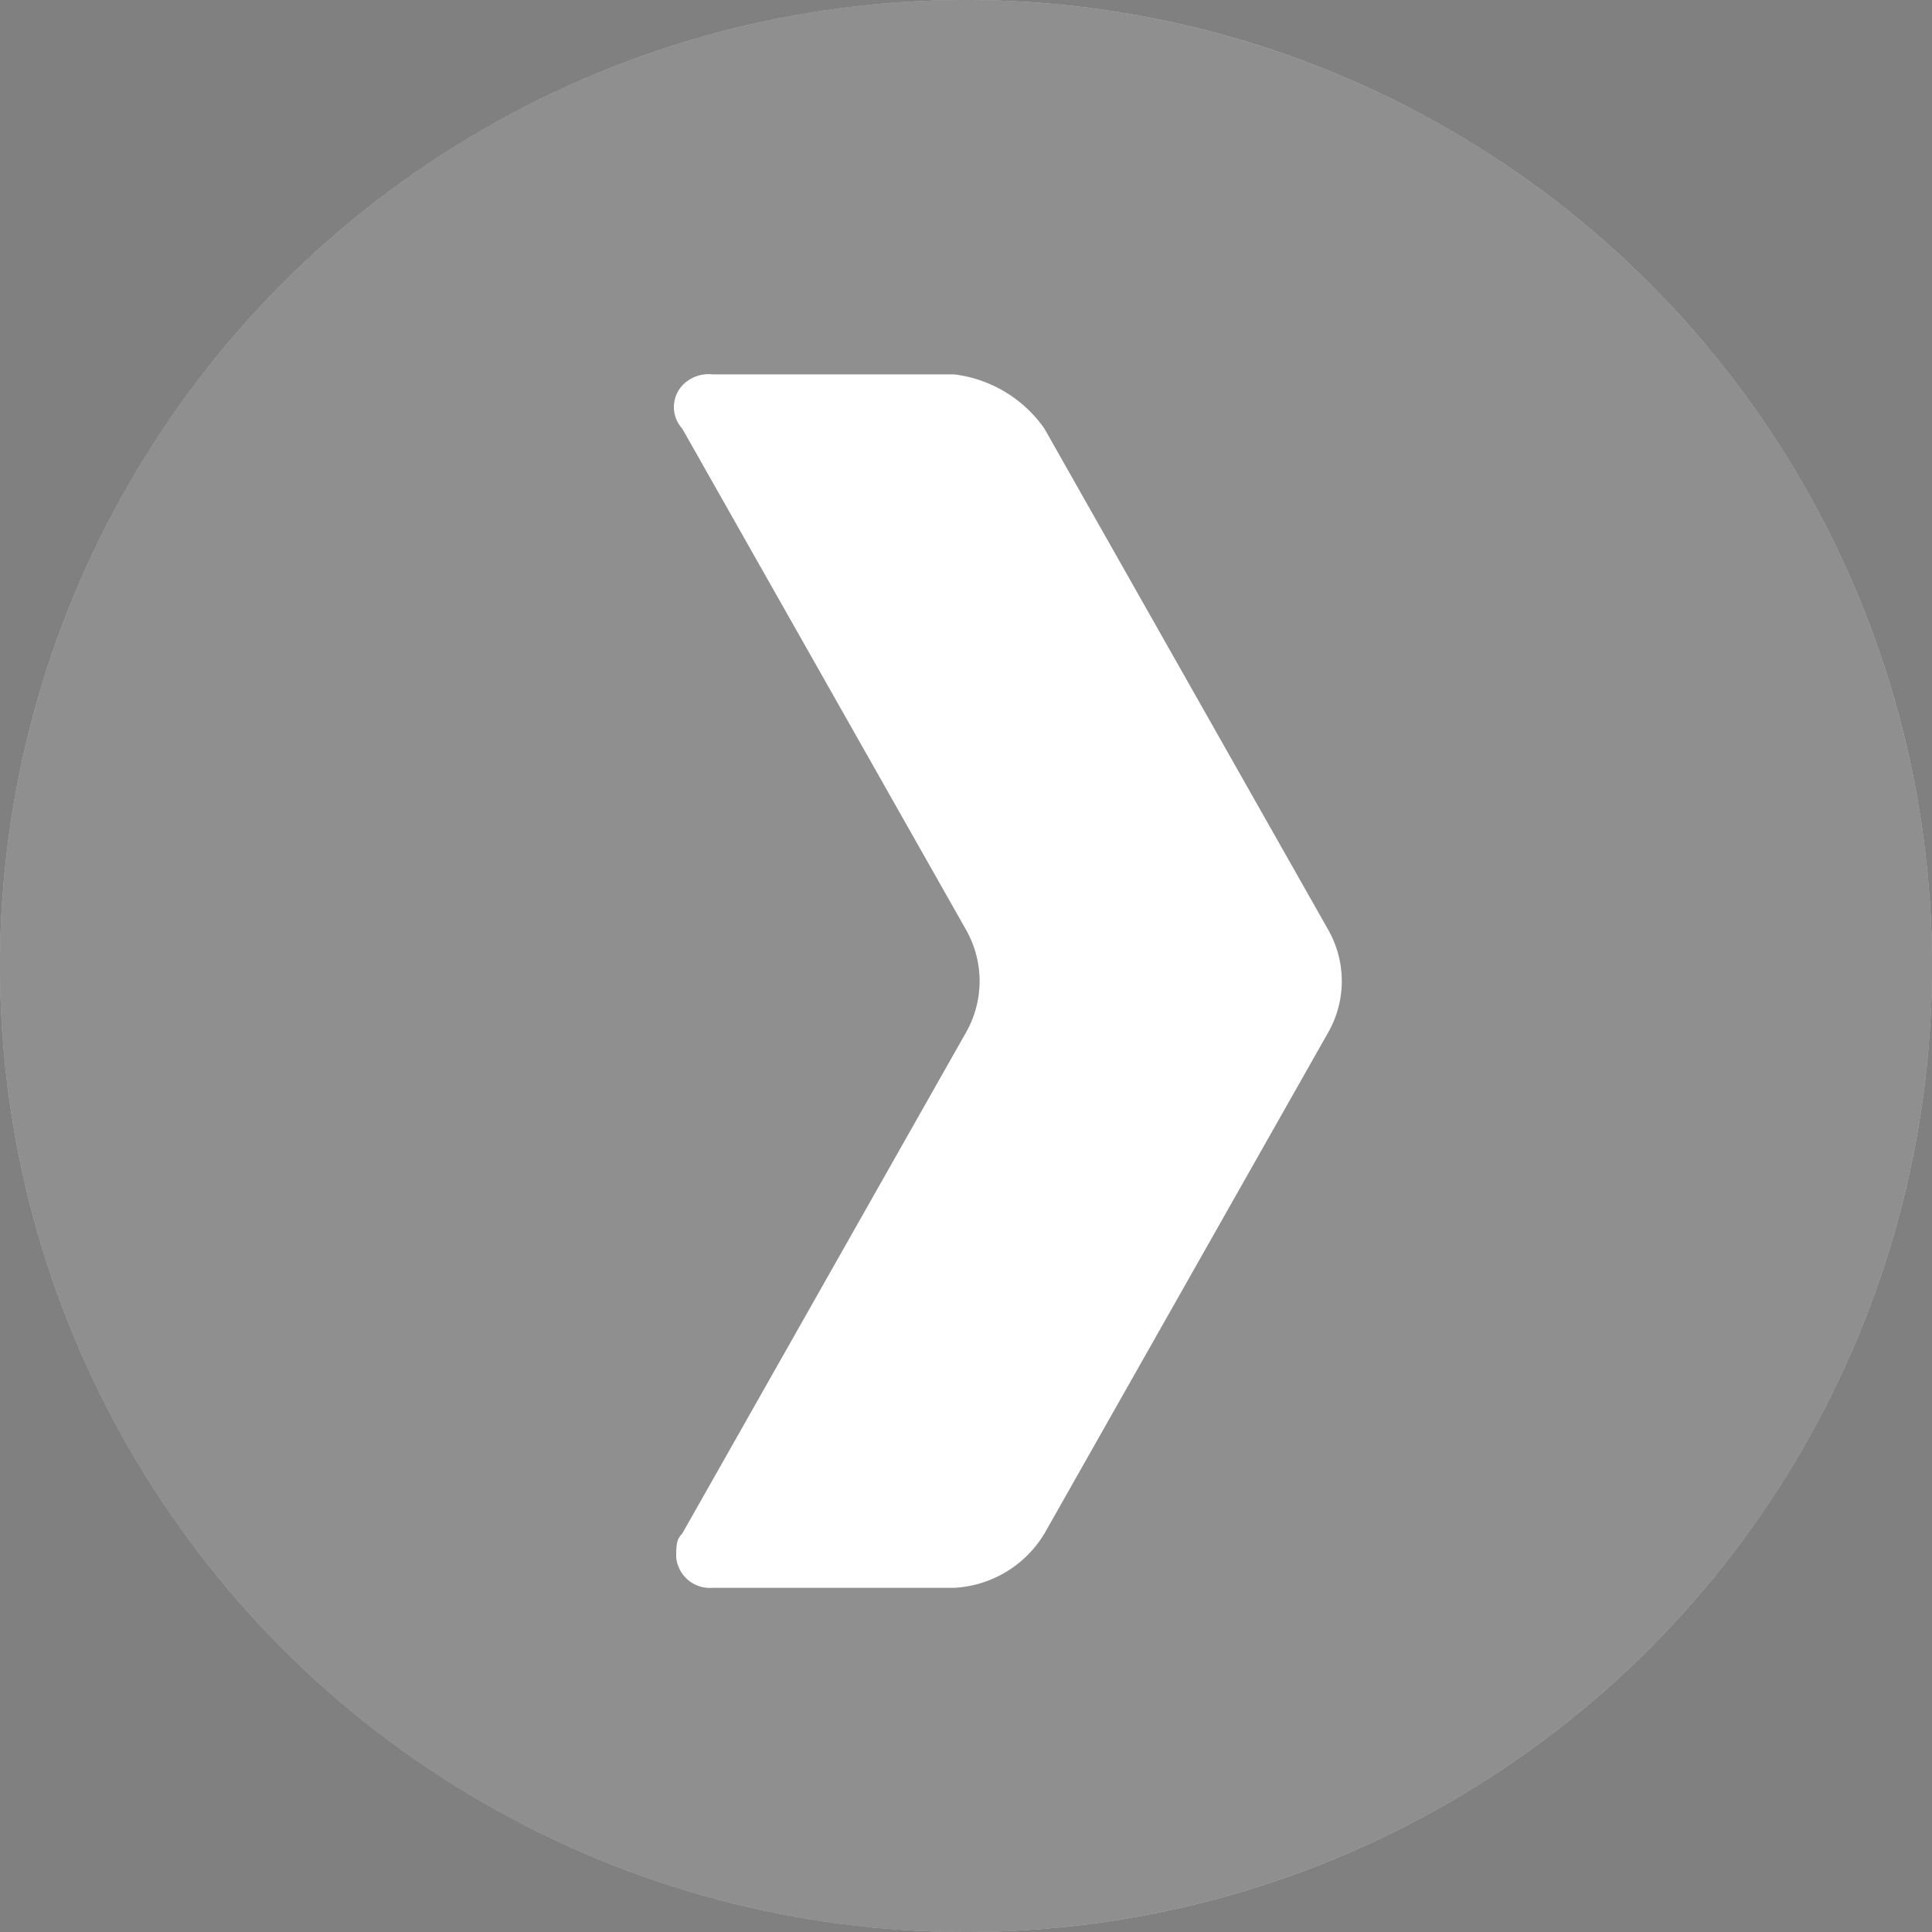
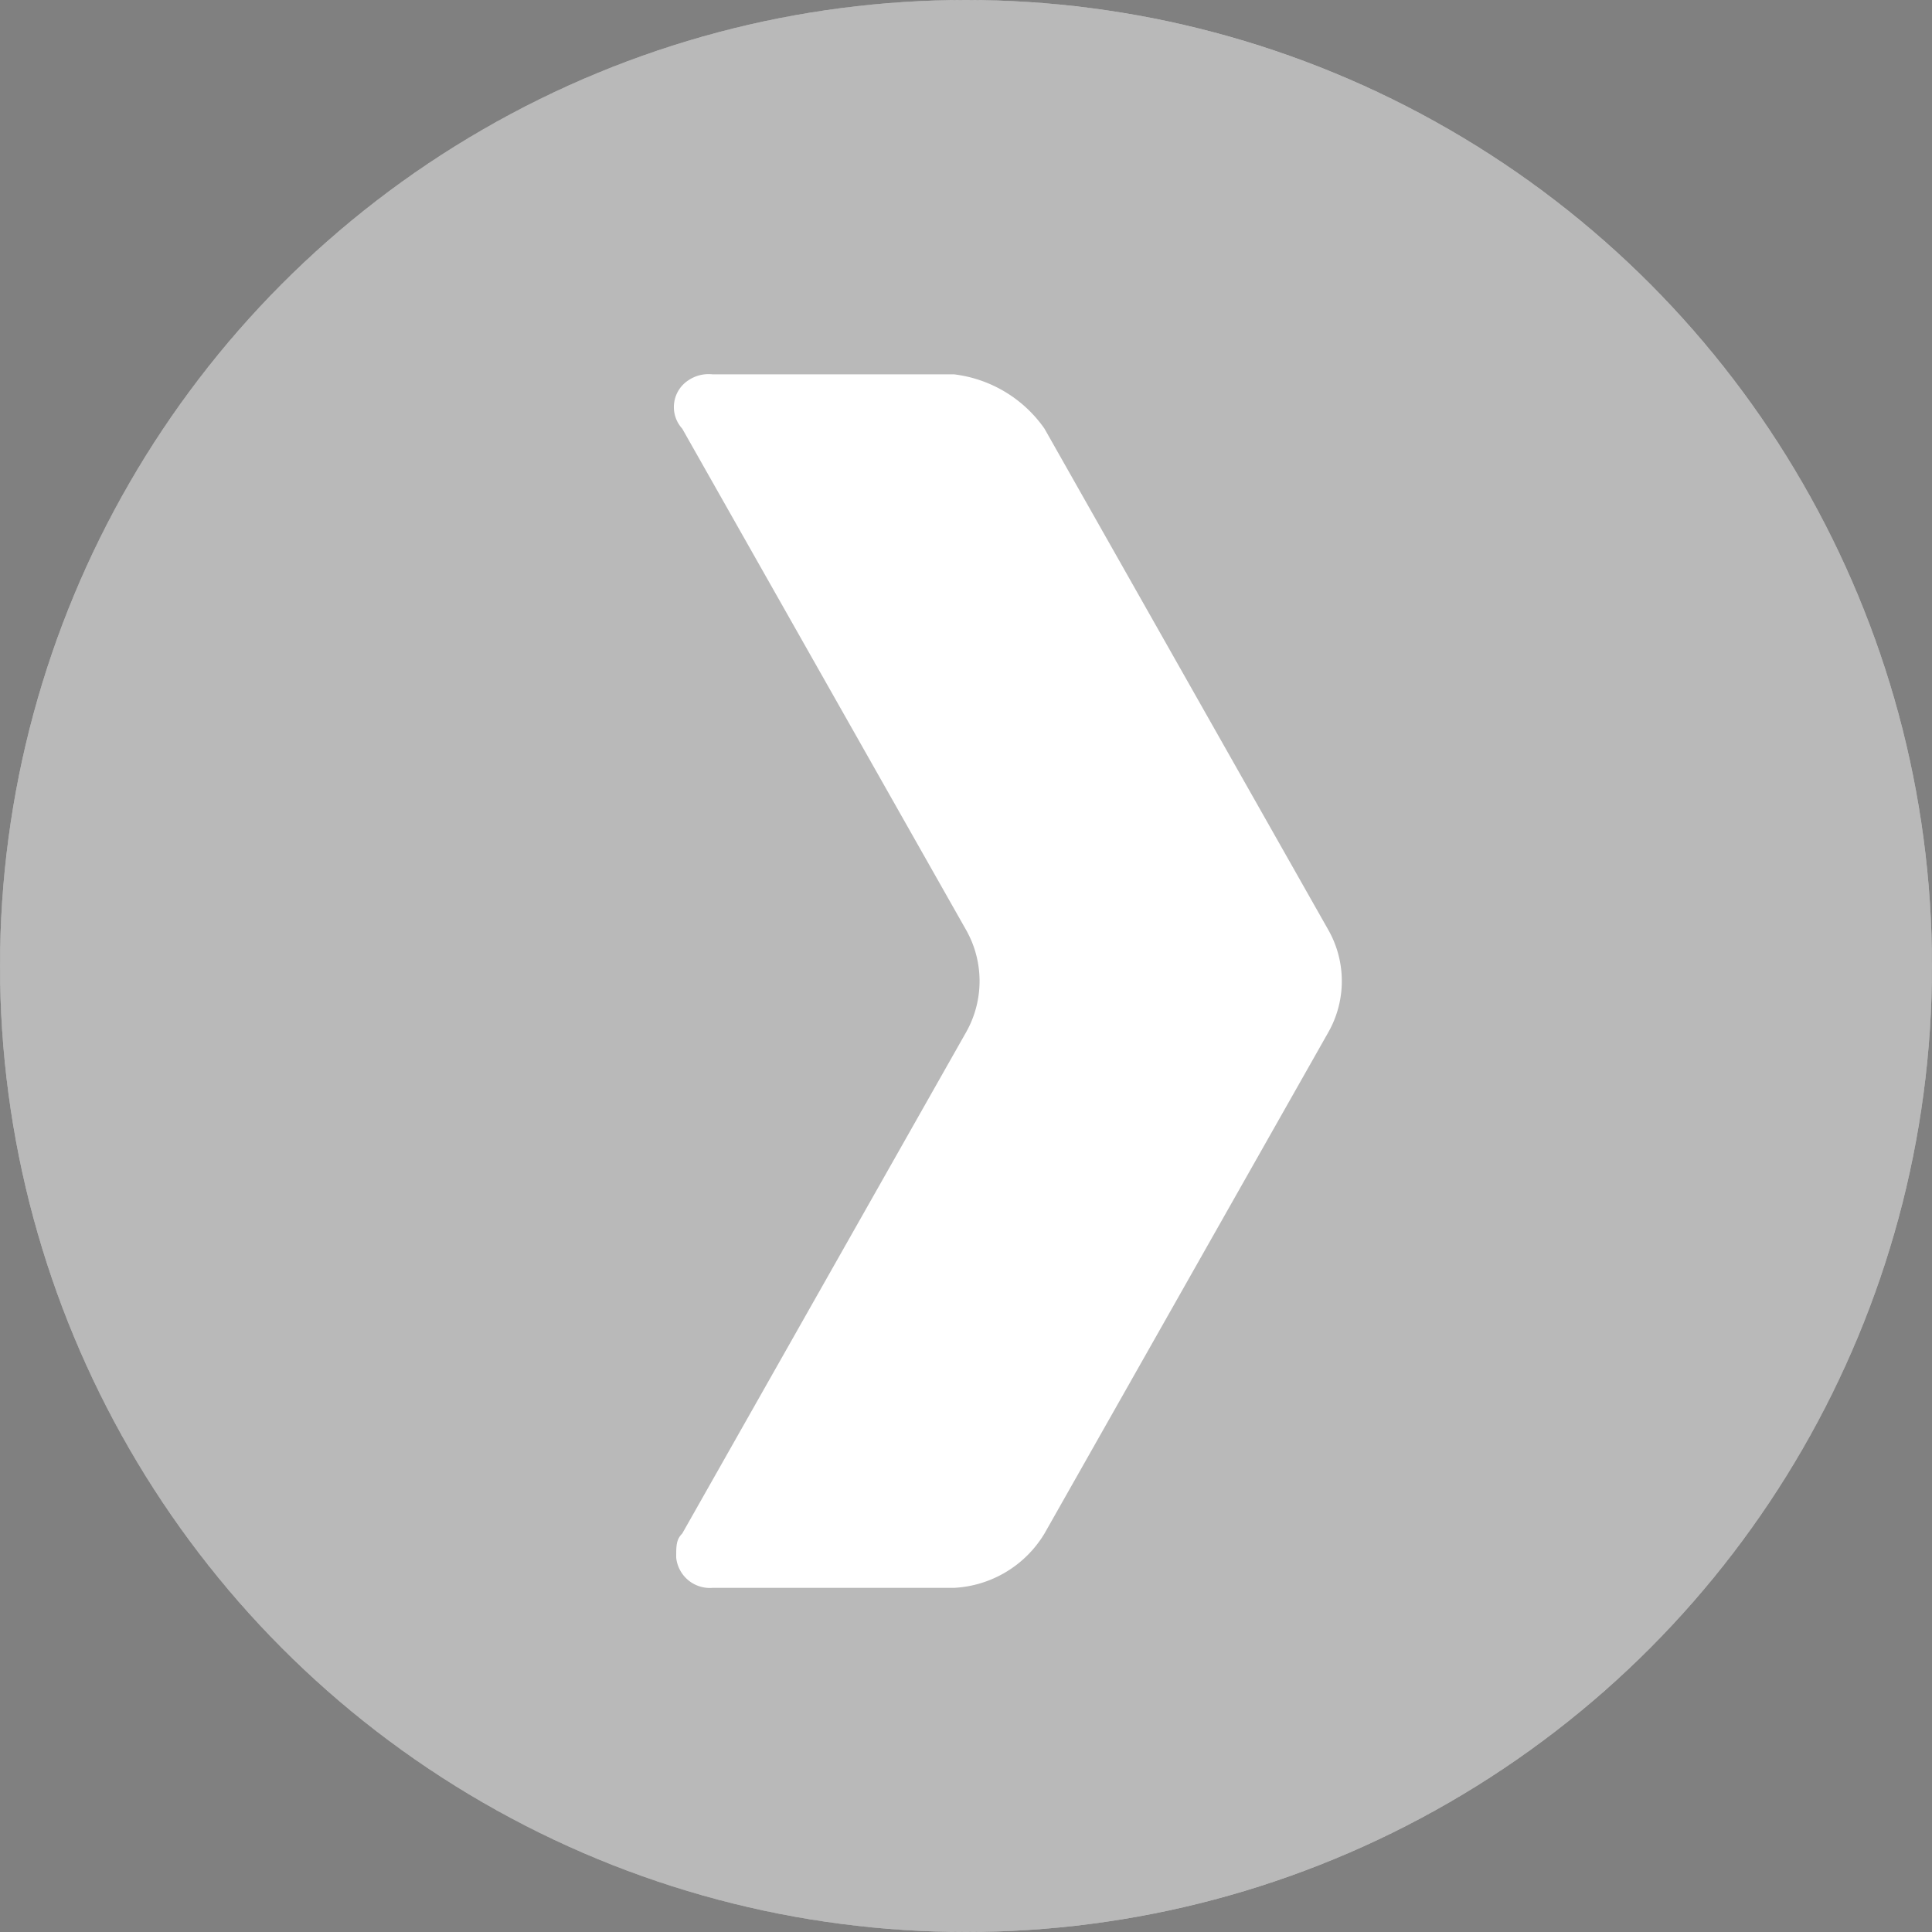
<svg xmlns="http://www.w3.org/2000/svg" id="Calque_1" data-name="Calque 1" viewBox="0 0 32 32">
  <rect x="0" y="0" width="32" height="32" fill="#808080" stroke="none" />
  <defs>
    <style>
      .cls-1 {
        fill: #fff;
      }

      .cls-2 {
        fill: #515151;
        opacity: 0.4;
        isolation: isolate;
      }
    </style>
  </defs>
  <circle class="cls-1" cx="16" cy="16" r="16" />
  <g id="Calque_1-2" data-name="Calque 1">
    <g id="Calque_1-2-2" data-name="Calque 1-2">
      <g id="Flèche_24" data-name="Flèche 24">
        <path class="cls-2" d="M16,0A16,16,0,1,0,32,16,16,16,0,0,0,16,0Zm1.3,25.4a1.86,1.86,0,0,1-1.5.9h-4a.56.56,0,0,1-.6-.5c0-.2,0-.3.1-.4L16,17.1a1.72,1.72,0,0,0,0-1.7L11.3,7.1a.53.53,0,0,1,.1-.8.6.6,0,0,1,.4-.1h4a2.14,2.14,0,0,1,1.5.9L22,15.4a1.72,1.72,0,0,1,0,1.7Z" transform="translate(0 0)" />
      </g>
    </g>
    <g id="Calque_1-2-3" data-name="Calque 1-2">
      <g id="Flèche_24-2" data-name="Flèche 24">
-         <path class="cls-2" d="M16,0A16,16,0,1,0,32,16,16,16,0,0,0,16,0Zm1.3,25.4a1.86,1.86,0,0,1-1.5.9h-4a.56.56,0,0,1-.6-.5c0-.2,0-.3.1-.4L16,17.1a1.72,1.72,0,0,0,0-1.7L11.3,7.1a.53.53,0,0,1,.1-.8.6.6,0,0,1,.4-.1h4a2.14,2.14,0,0,1,1.5.9L22,15.4a1.72,1.72,0,0,1,0,1.7Z" transform="translate(0 0)" />
-       </g>
+         </g>
    </g>
  </g>
</svg>